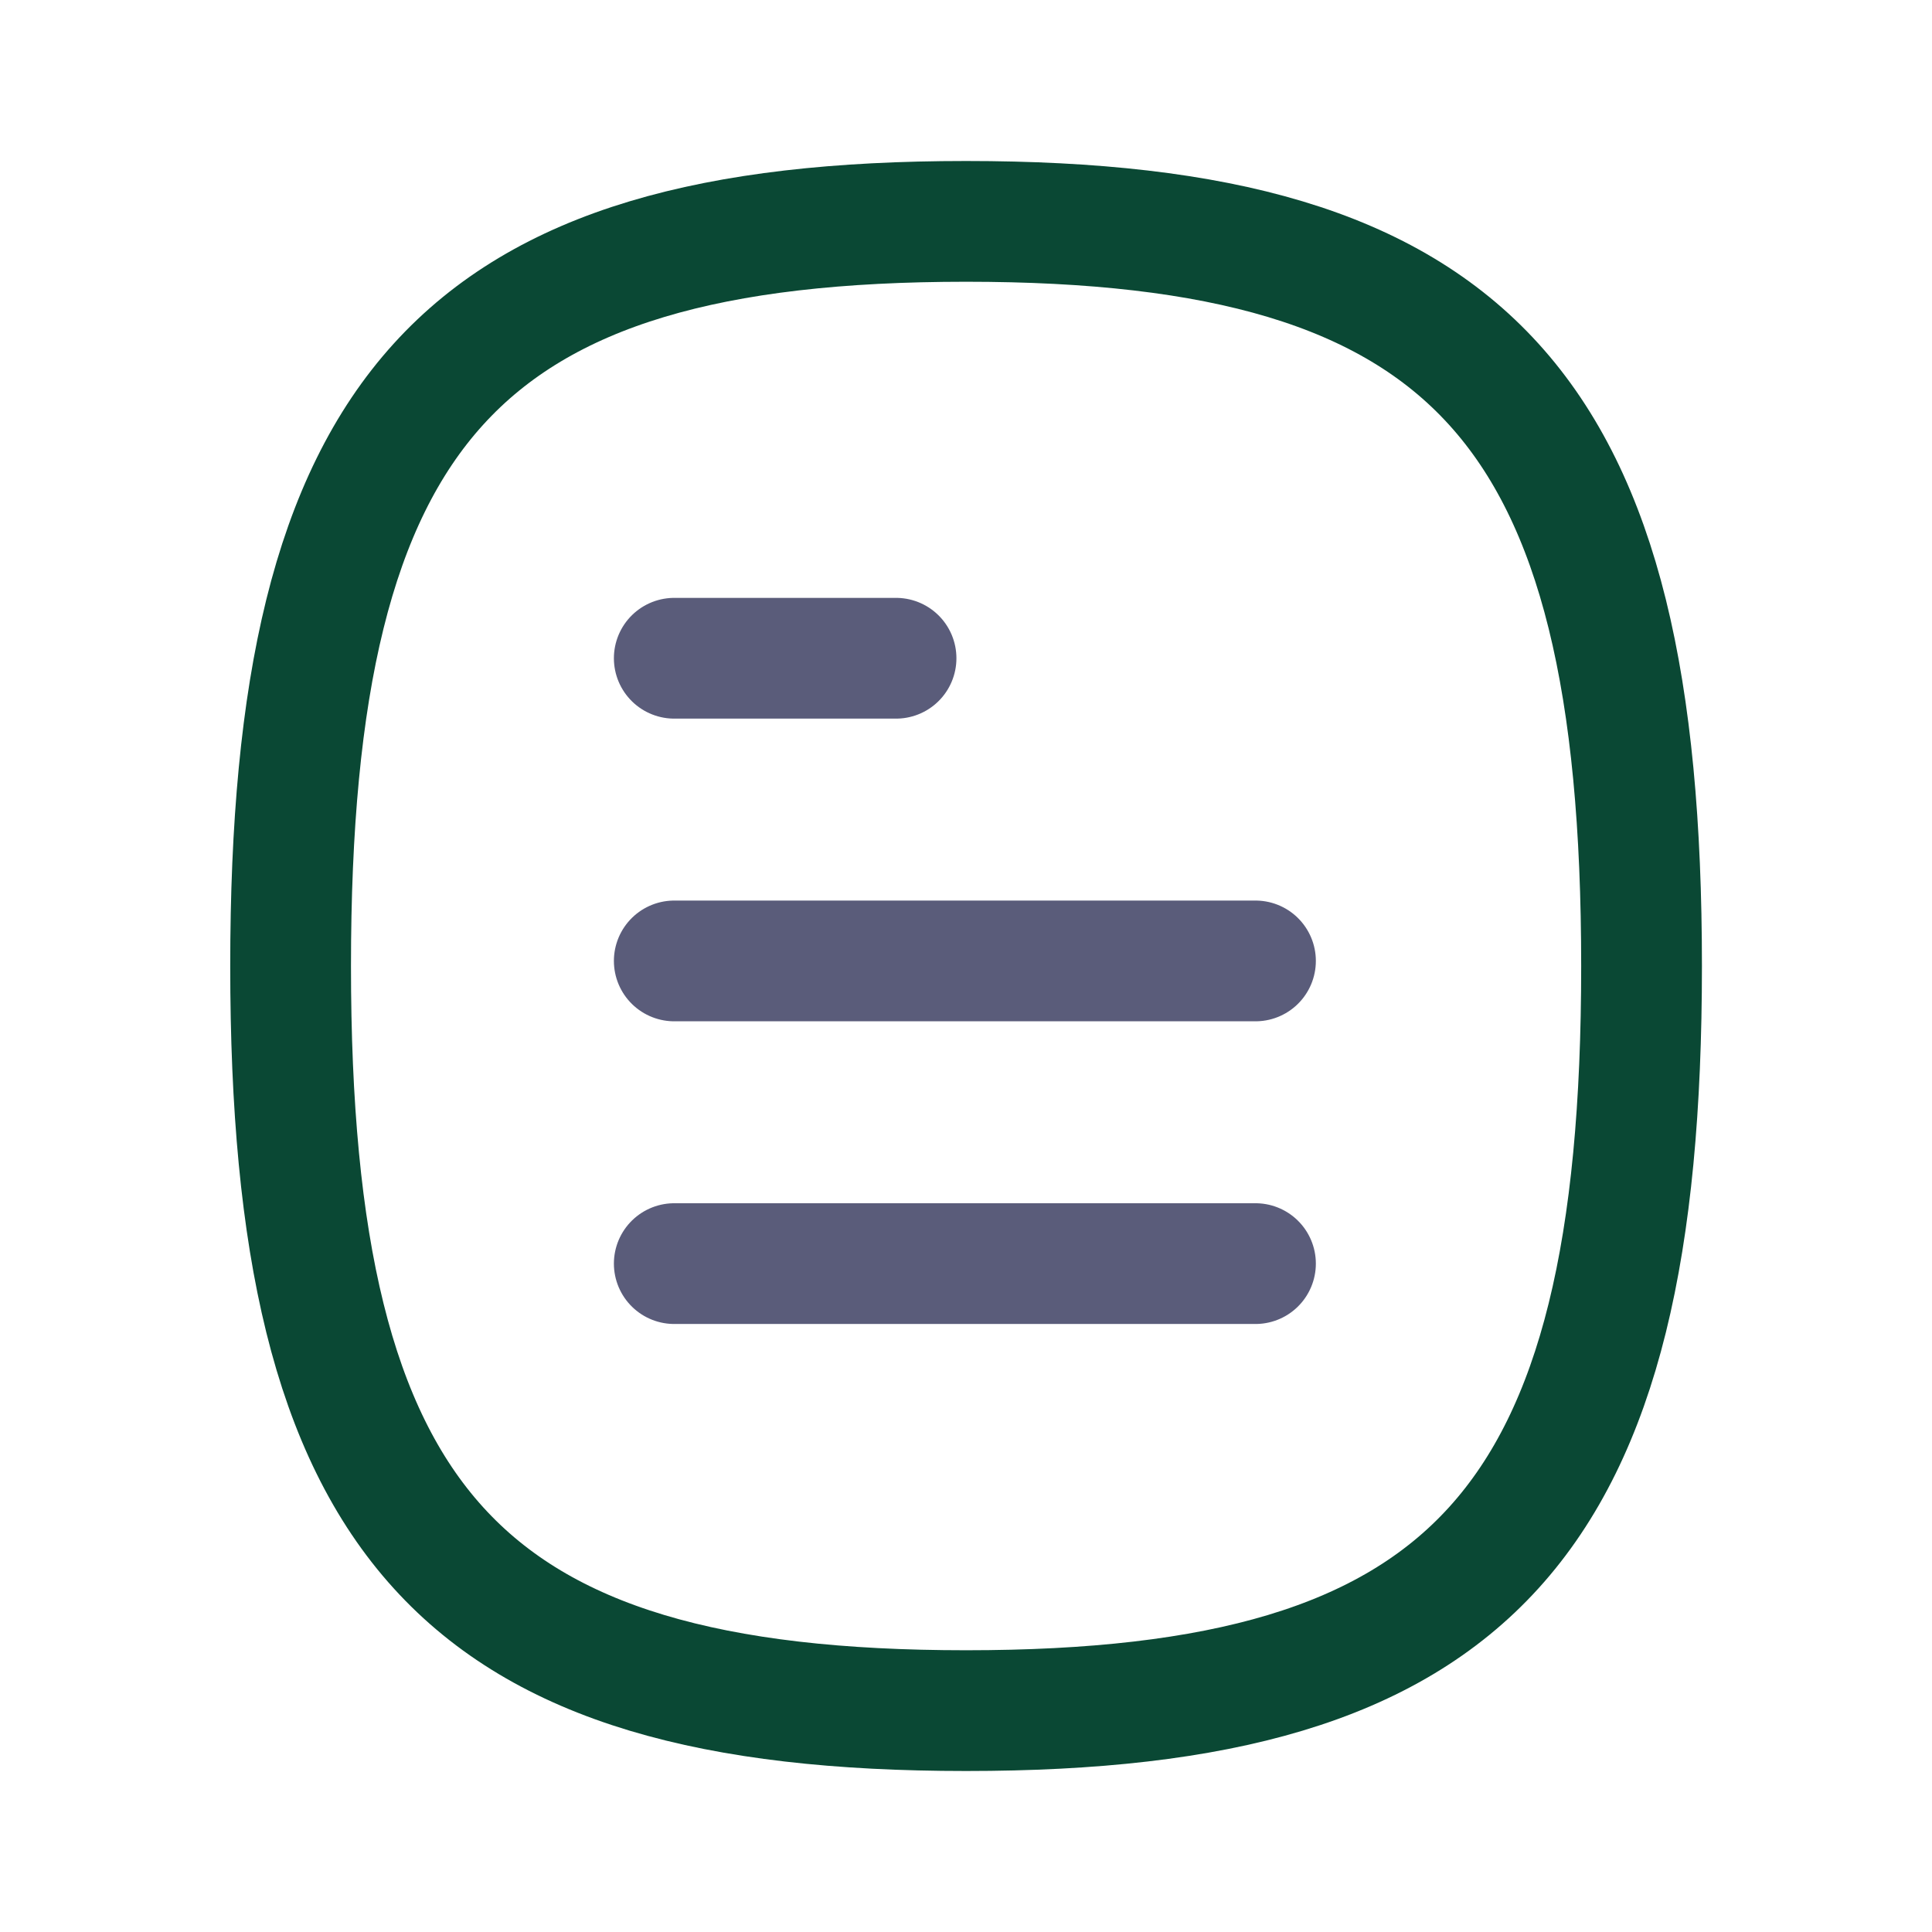
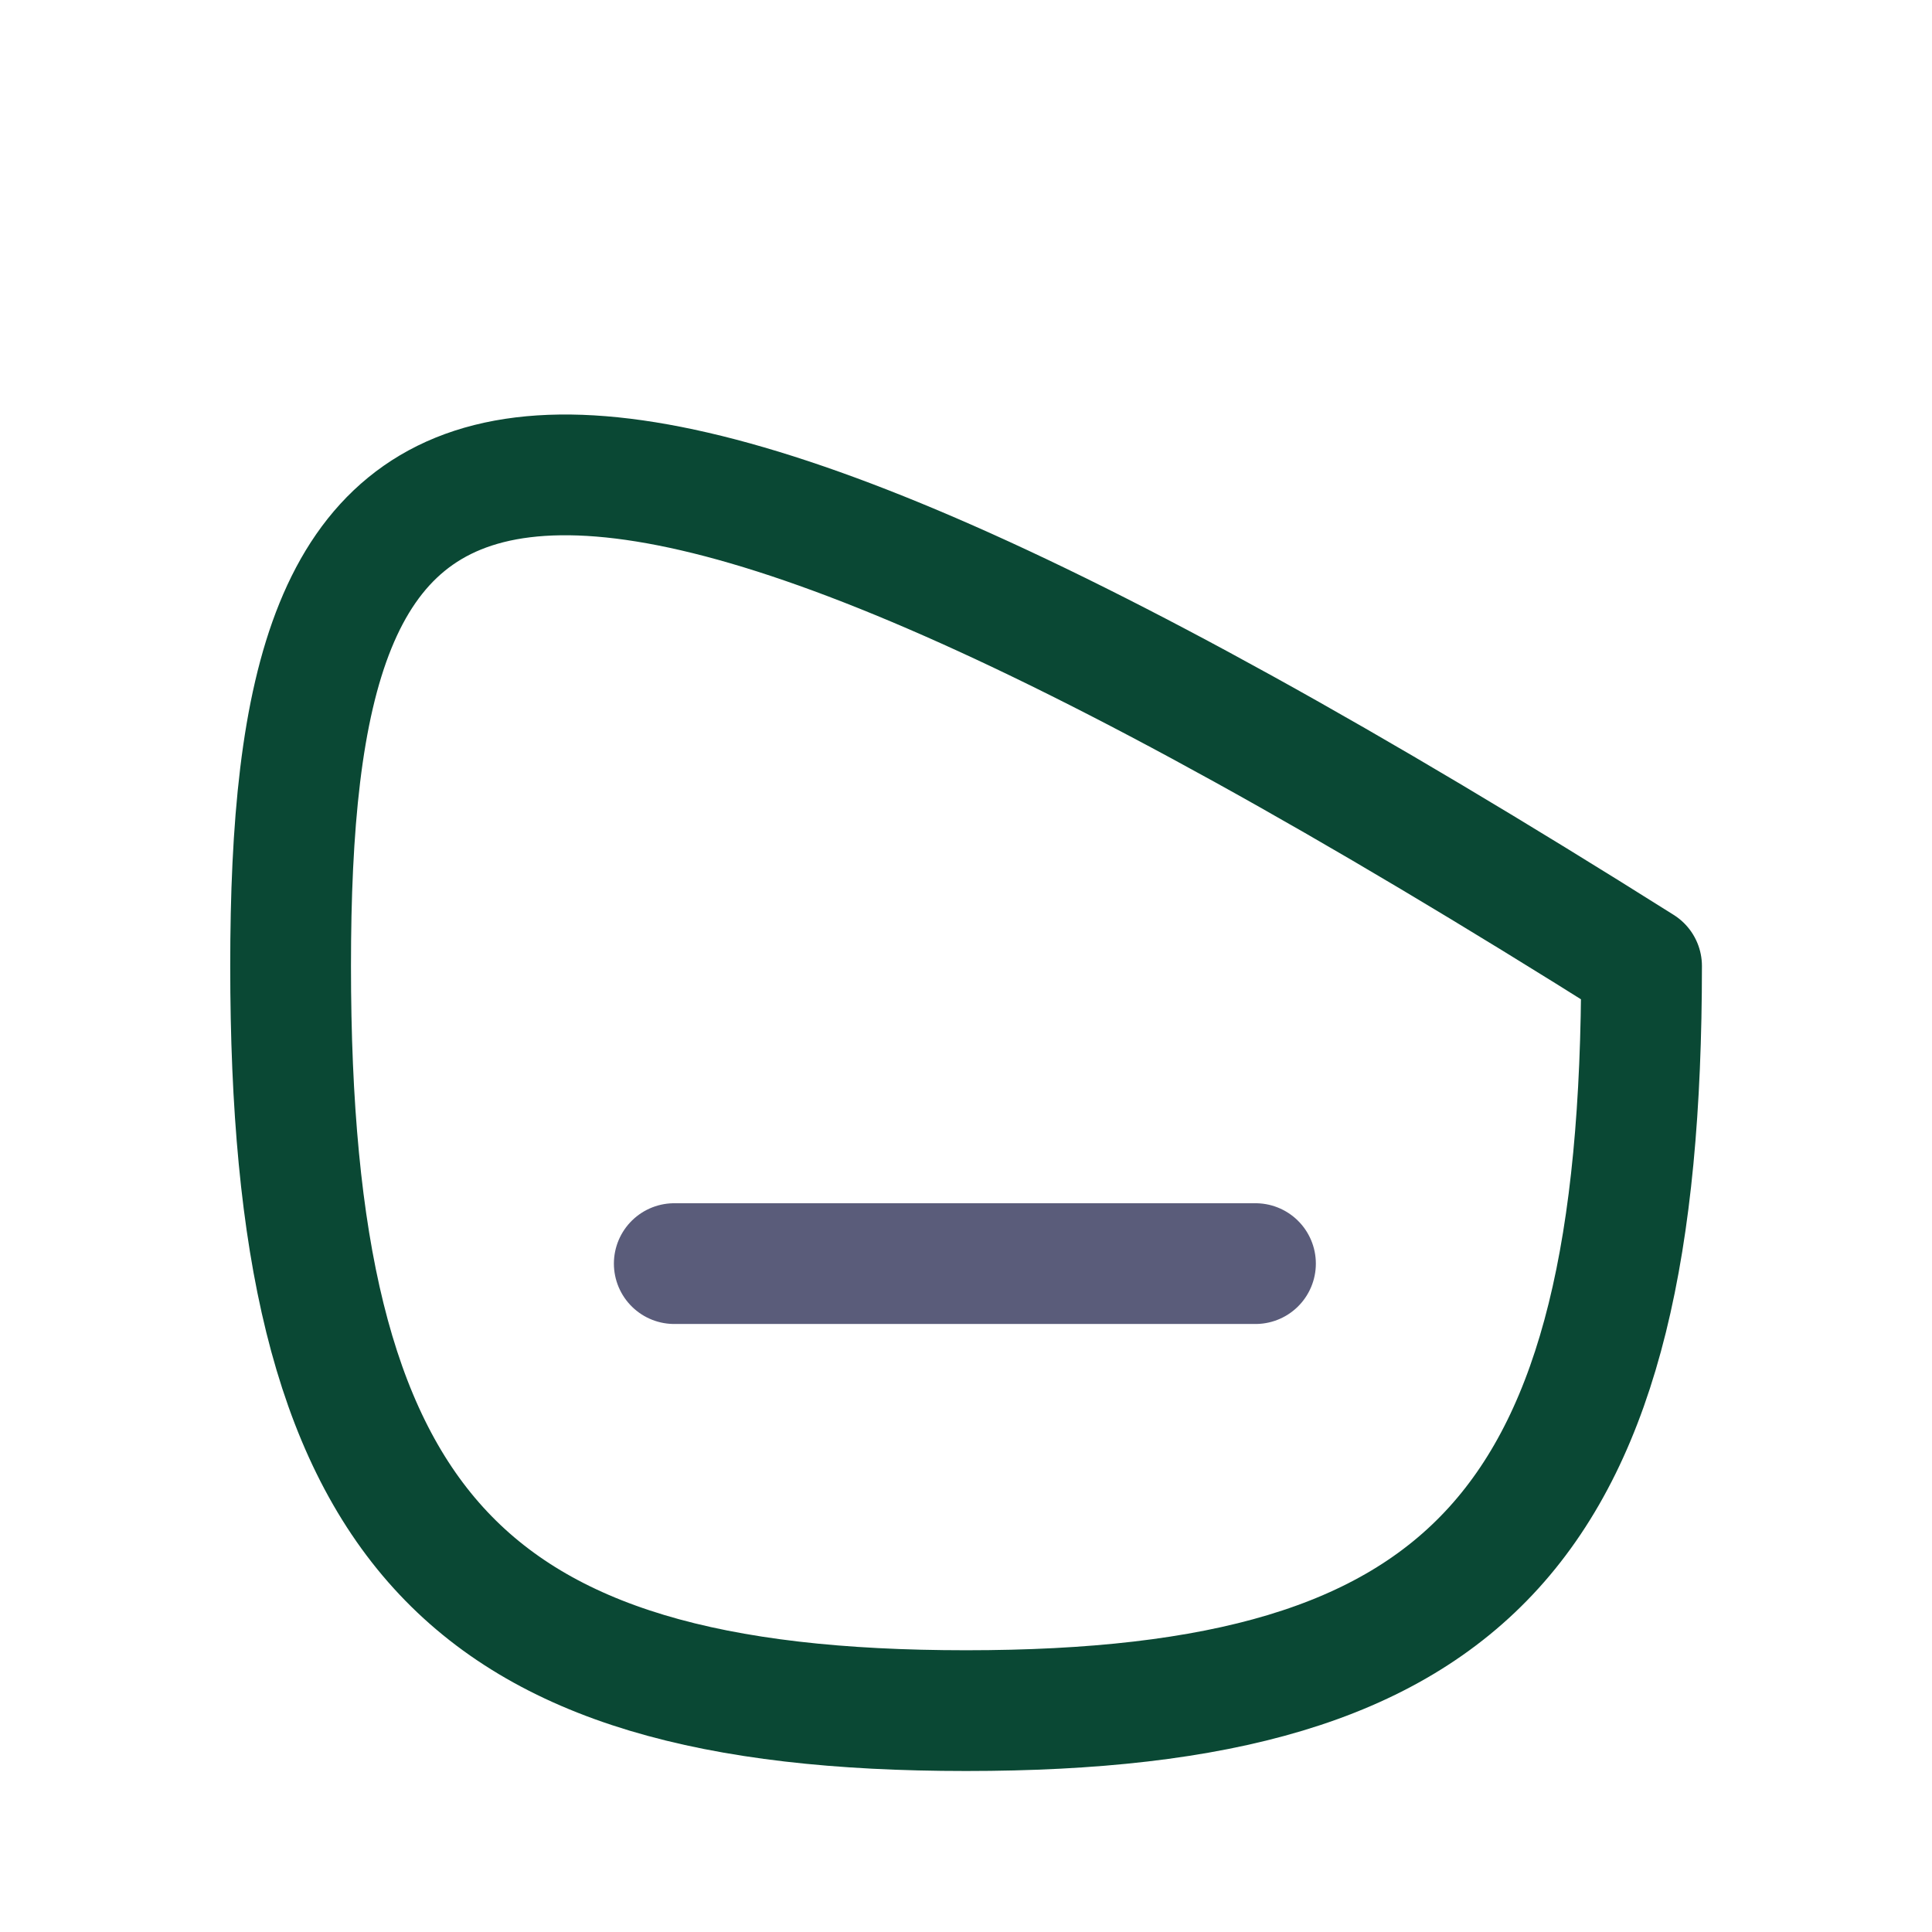
<svg xmlns="http://www.w3.org/2000/svg" width="24" height="24" viewBox="0 0 24 24" fill="none">
  <g>
    <g>
      <path id="Stroke 1" d="M15.596 15.697H8.376" stroke="#5A5C7A" stroke-width="1.5" stroke-linecap="round" stroke-linejoin="round" />
-       <path id="Stroke 2" d="M15.596 11.937H8.376" stroke="#5A5C7A" stroke-width="1.5" stroke-linecap="round" stroke-linejoin="round" />
-       <path id="Stroke 3" d="M11.131 8.177H8.376" stroke="#5A5C7A" stroke-width="1.5" stroke-linecap="round" stroke-linejoin="round" />
-       <path id="Stroke 4" fill-rule="evenodd" clip-rule="evenodd" d="M3.61 12C3.61 18.937 5.708 21.25 12.001 21.25C18.295 21.25 20.392 18.937 20.392 12C20.392 5.063 18.295 2.75 12.001 2.75C5.708 2.75 3.61 5.063 3.61 12Z" stroke="#0a4834" stroke-width="1.5" stroke-linecap="round" stroke-linejoin="round" />
+       <path id="Stroke 4" fill-rule="evenodd" clip-rule="evenodd" d="M3.61 12C3.61 18.937 5.708 21.25 12.001 21.25C18.295 21.25 20.392 18.937 20.392 12C5.708 2.75 3.61 5.063 3.61 12Z" stroke="#0a4834" stroke-width="1.5" stroke-linecap="round" stroke-linejoin="round" />
    </g>
  </g>
</svg>